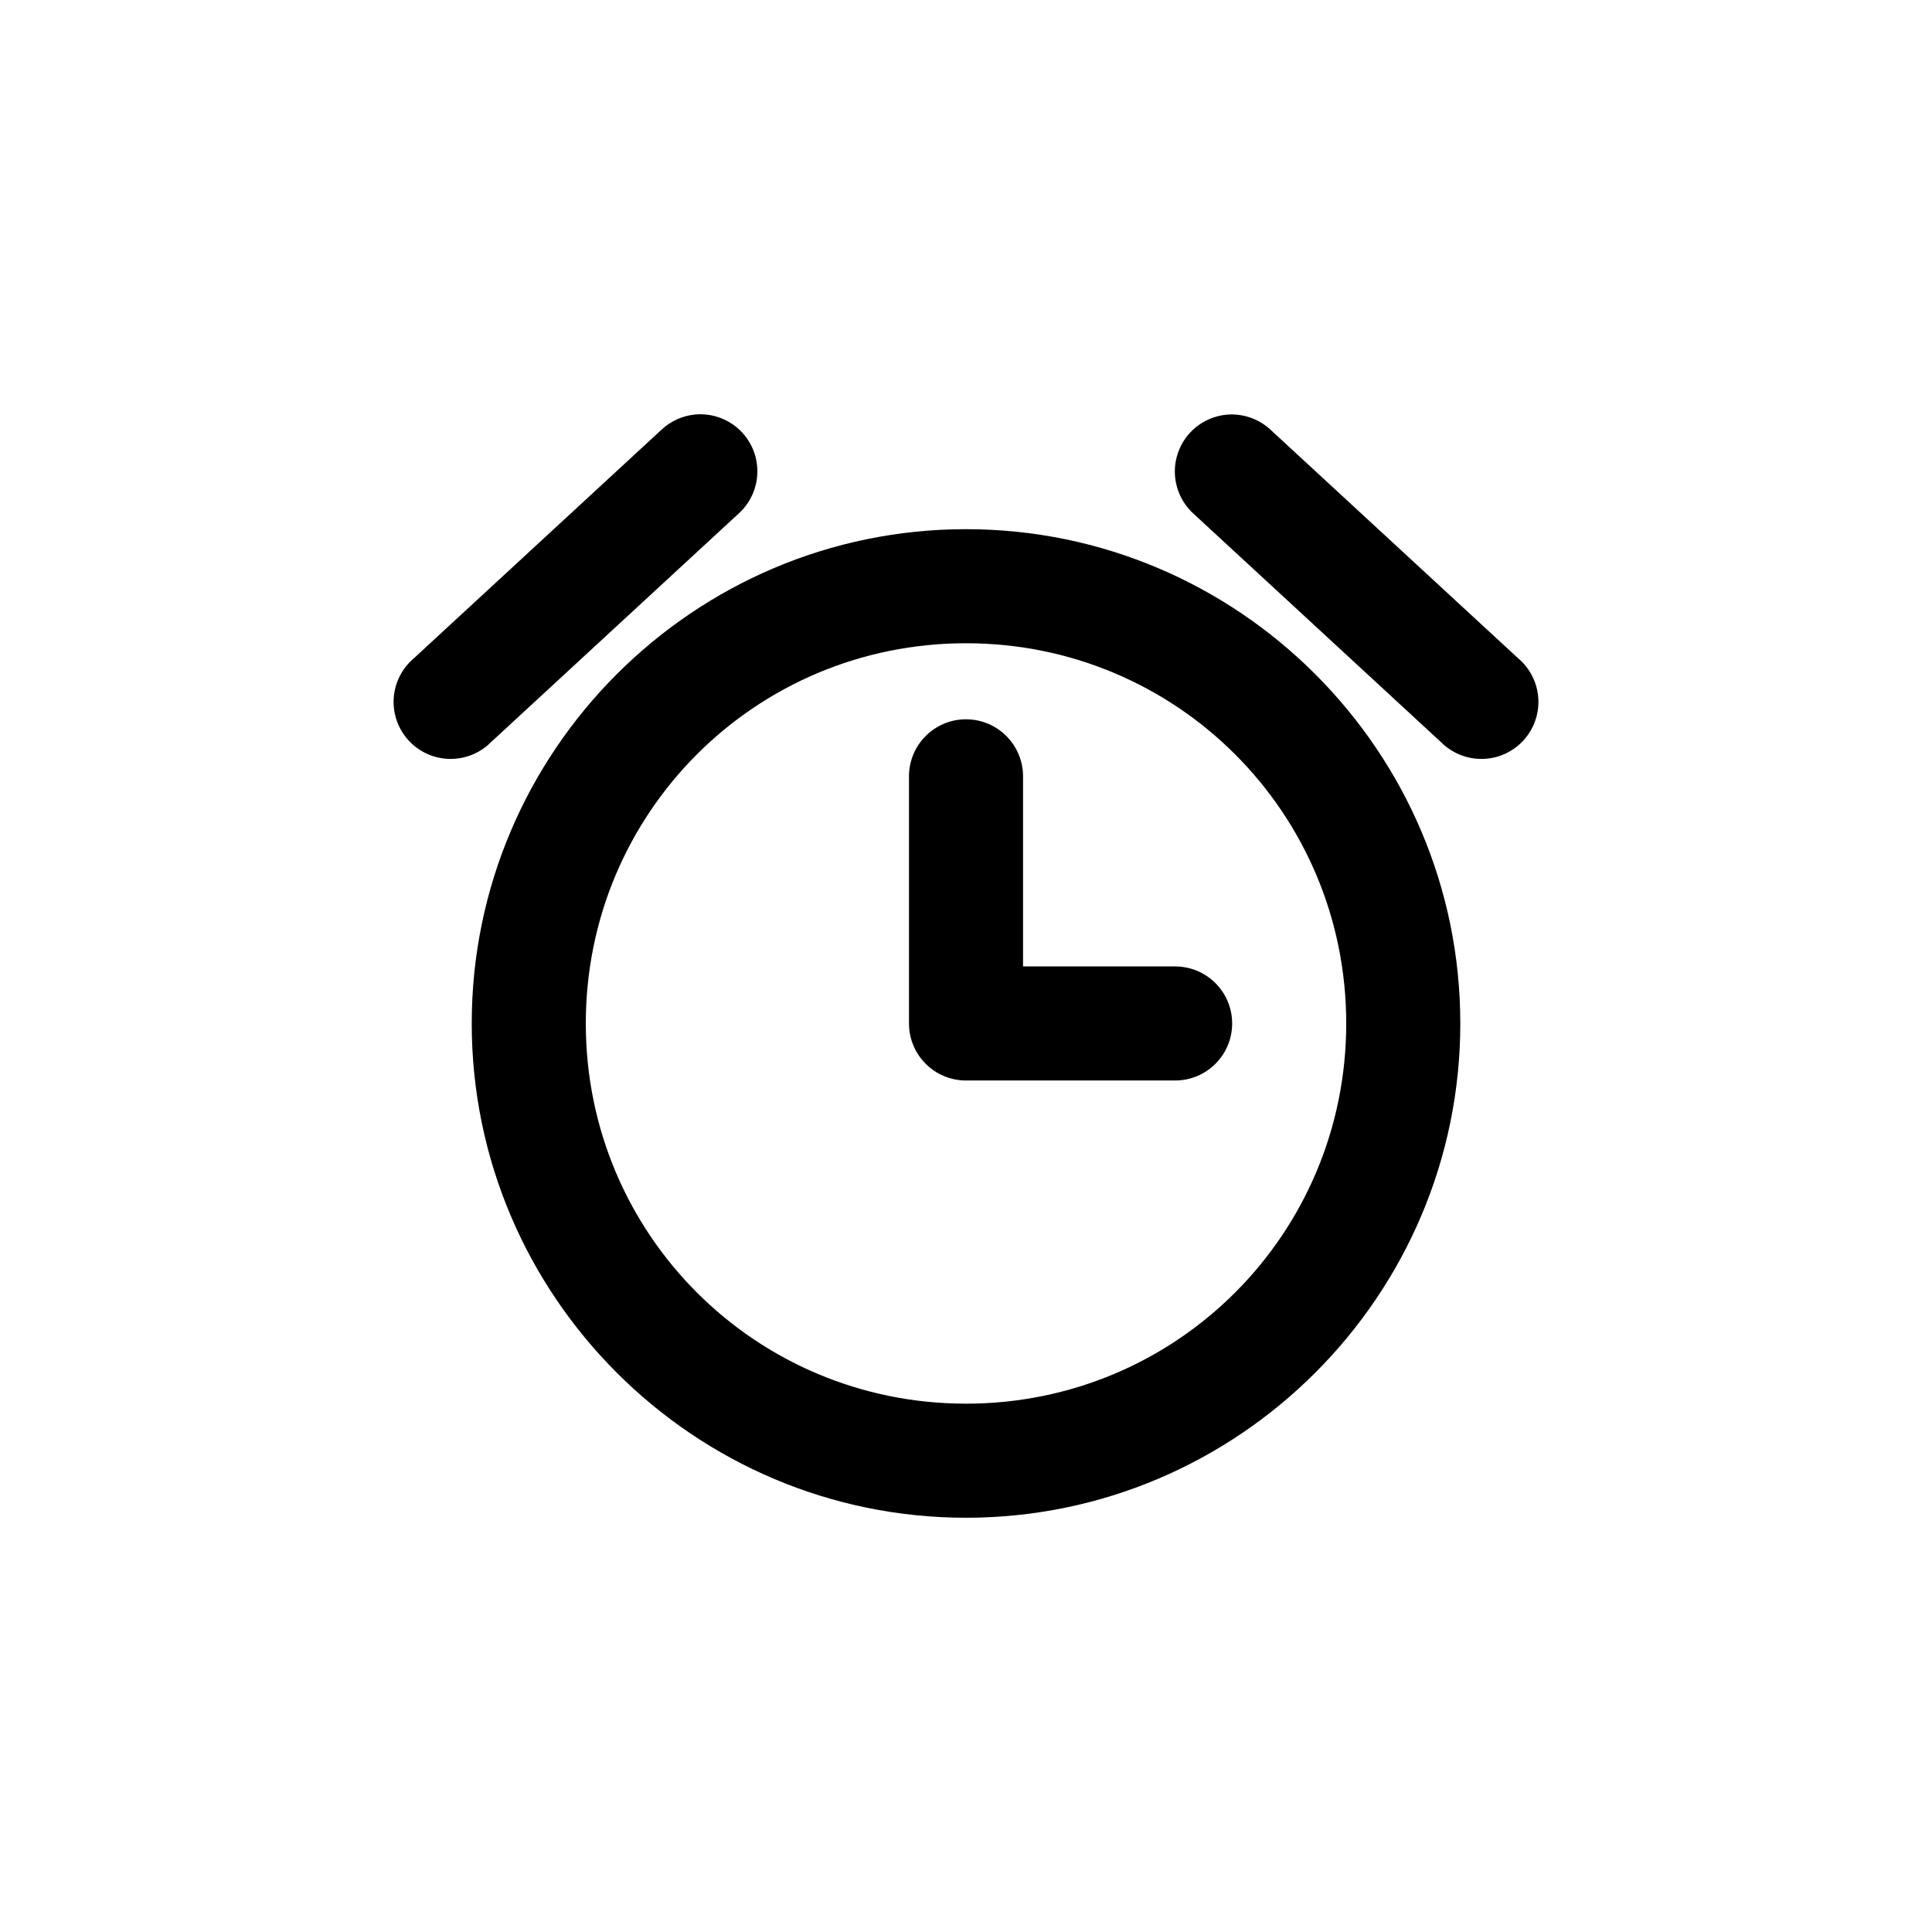
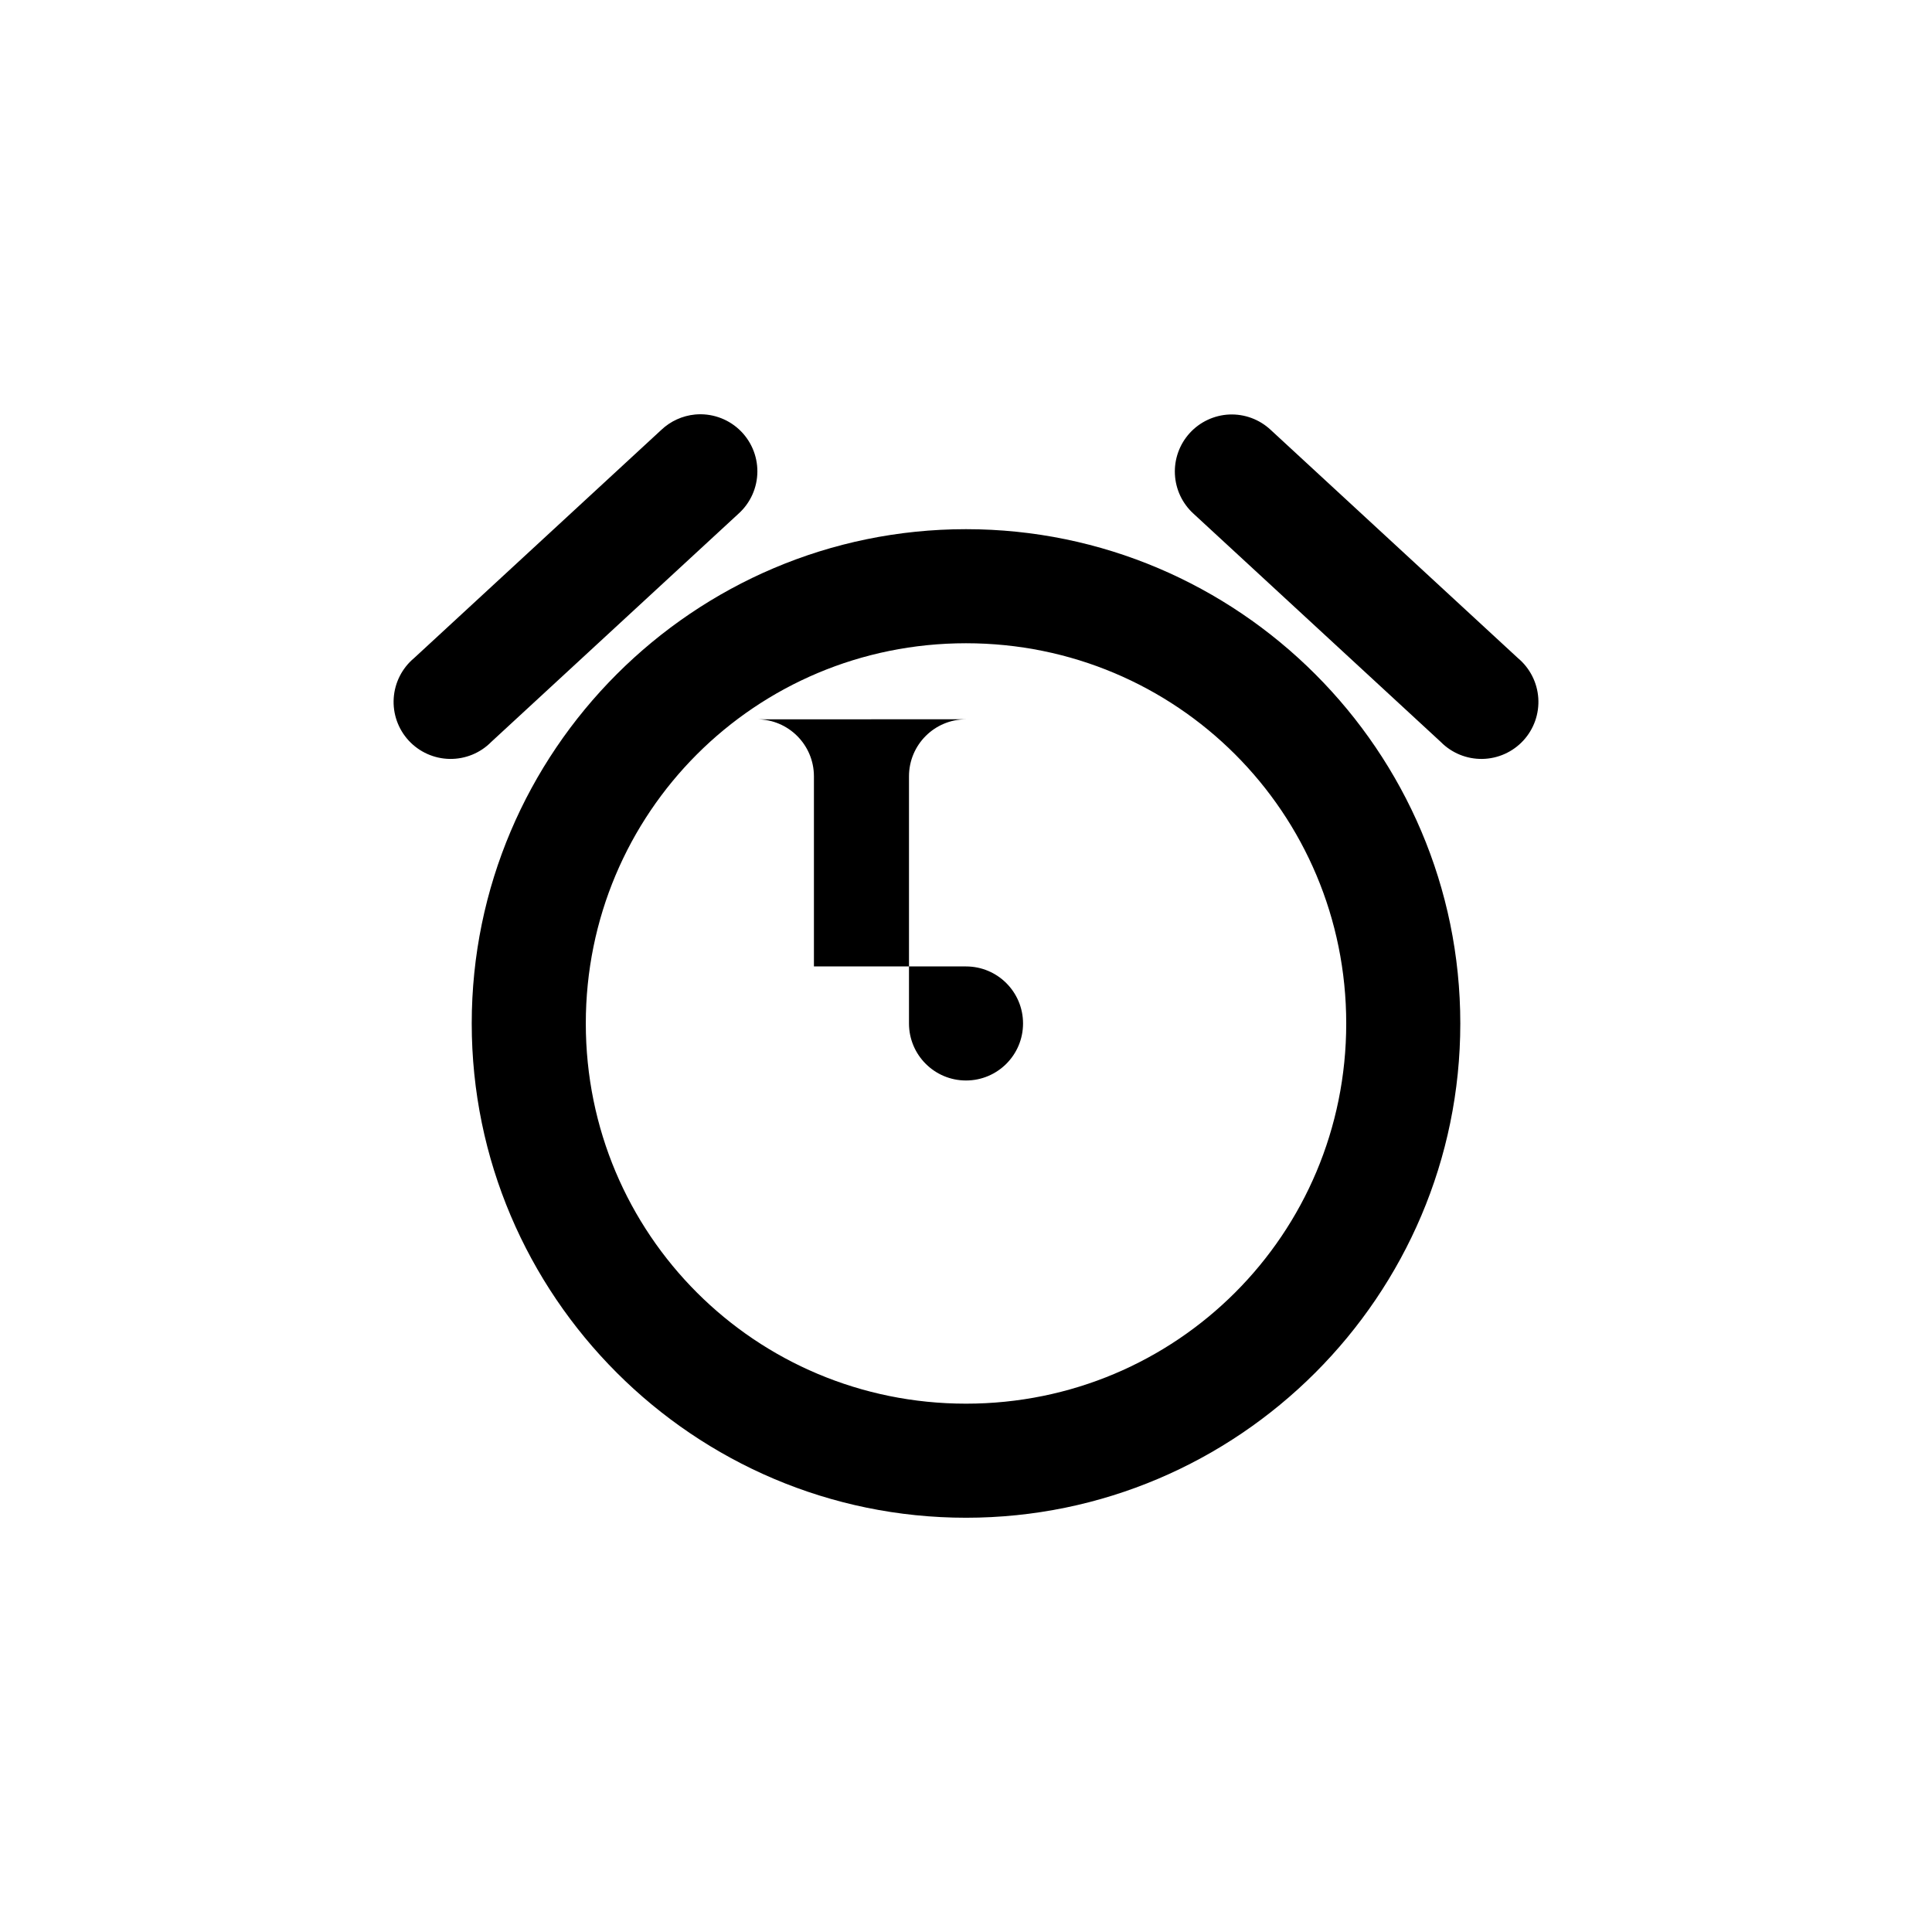
<svg xmlns="http://www.w3.org/2000/svg" fill="#000000" width="800px" height="800px" version="1.1" viewBox="144 144 512 512">
-   <path d="m328.21 253.85c-3.367 0.324-6.527 1.766-8.977 4.094l-65.496 60.457c-3.176 2.652-5.129 6.492-5.398 10.621-0.27 4.129 1.164 8.191 3.969 11.234 2.809 3.039 6.738 4.801 10.875 4.867 4.141 0.062 8.125-1.57 11.023-4.523l65.496-60.457c3.172-2.848 4.988-6.906 5.012-11.168 0.02-4.266-1.762-8.336-4.902-11.219-3.144-2.879-7.359-4.297-11.602-3.906zm141.54 0c-4.008 0.191-7.777 1.965-10.473 4.93-2.699 2.969-4.109 6.891-3.914 10.895 0.191 4.008 1.969 7.773 4.938 10.469l65.496 60.457c2.902 2.953 6.887 4.586 11.023 4.523 4.137-0.066 8.07-1.828 10.875-4.867 2.805-3.043 4.238-7.106 3.969-11.234-0.27-4.129-2.223-7.969-5.398-10.621l-65.496-60.457c-2.973-2.797-6.945-4.273-11.02-4.094zm-69.746 30.387c-72.164 0-130.99 58.824-130.99 130.99 0 72.164 58.824 130.99 130.99 130.99 72.164 0 130.99-58.828 130.99-130.99 0-72.164-58.824-130.99-130.99-130.99zm0 30.23c55.828 0 100.76 44.934 100.76 100.76 0 55.828-44.934 100.76-100.76 100.76s-100.76-44.934-100.76-100.76c0-55.828 44.934-100.76 100.76-100.76zm0 20.152c-8.348 0-15.113 6.766-15.113 15.113v65.496c0 8.348 6.766 15.113 15.113 15.113h55.418c8.348 0 15.113-6.766 15.113-15.113 0-8.348-6.766-15.113-15.113-15.113h-40.305v-50.379c0-8.348-6.766-15.113-15.113-15.113z" />
+   <path d="m328.21 253.85c-3.367 0.324-6.527 1.766-8.977 4.094l-65.496 60.457c-3.176 2.652-5.129 6.492-5.398 10.621-0.27 4.129 1.164 8.191 3.969 11.234 2.809 3.039 6.738 4.801 10.875 4.867 4.141 0.062 8.125-1.57 11.023-4.523l65.496-60.457c3.172-2.848 4.988-6.906 5.012-11.168 0.02-4.266-1.762-8.336-4.902-11.219-3.144-2.879-7.359-4.297-11.602-3.906zm141.54 0c-4.008 0.191-7.777 1.965-10.473 4.93-2.699 2.969-4.109 6.891-3.914 10.895 0.191 4.008 1.969 7.773 4.938 10.469l65.496 60.457c2.902 2.953 6.887 4.586 11.023 4.523 4.137-0.066 8.07-1.828 10.875-4.867 2.805-3.043 4.238-7.106 3.969-11.234-0.27-4.129-2.223-7.969-5.398-10.621l-65.496-60.457c-2.973-2.797-6.945-4.273-11.02-4.094zm-69.746 30.387c-72.164 0-130.99 58.824-130.99 130.99 0 72.164 58.824 130.99 130.99 130.99 72.164 0 130.99-58.828 130.99-130.99 0-72.164-58.824-130.99-130.99-130.99zm0 30.23c55.828 0 100.76 44.934 100.76 100.76 0 55.828-44.934 100.76-100.76 100.76s-100.76-44.934-100.76-100.76c0-55.828 44.934-100.76 100.76-100.76zm0 20.152c-8.348 0-15.113 6.766-15.113 15.113v65.496c0 8.348 6.766 15.113 15.113 15.113c8.348 0 15.113-6.766 15.113-15.113 0-8.348-6.766-15.113-15.113-15.113h-40.305v-50.379c0-8.348-6.766-15.113-15.113-15.113z" />
</svg>